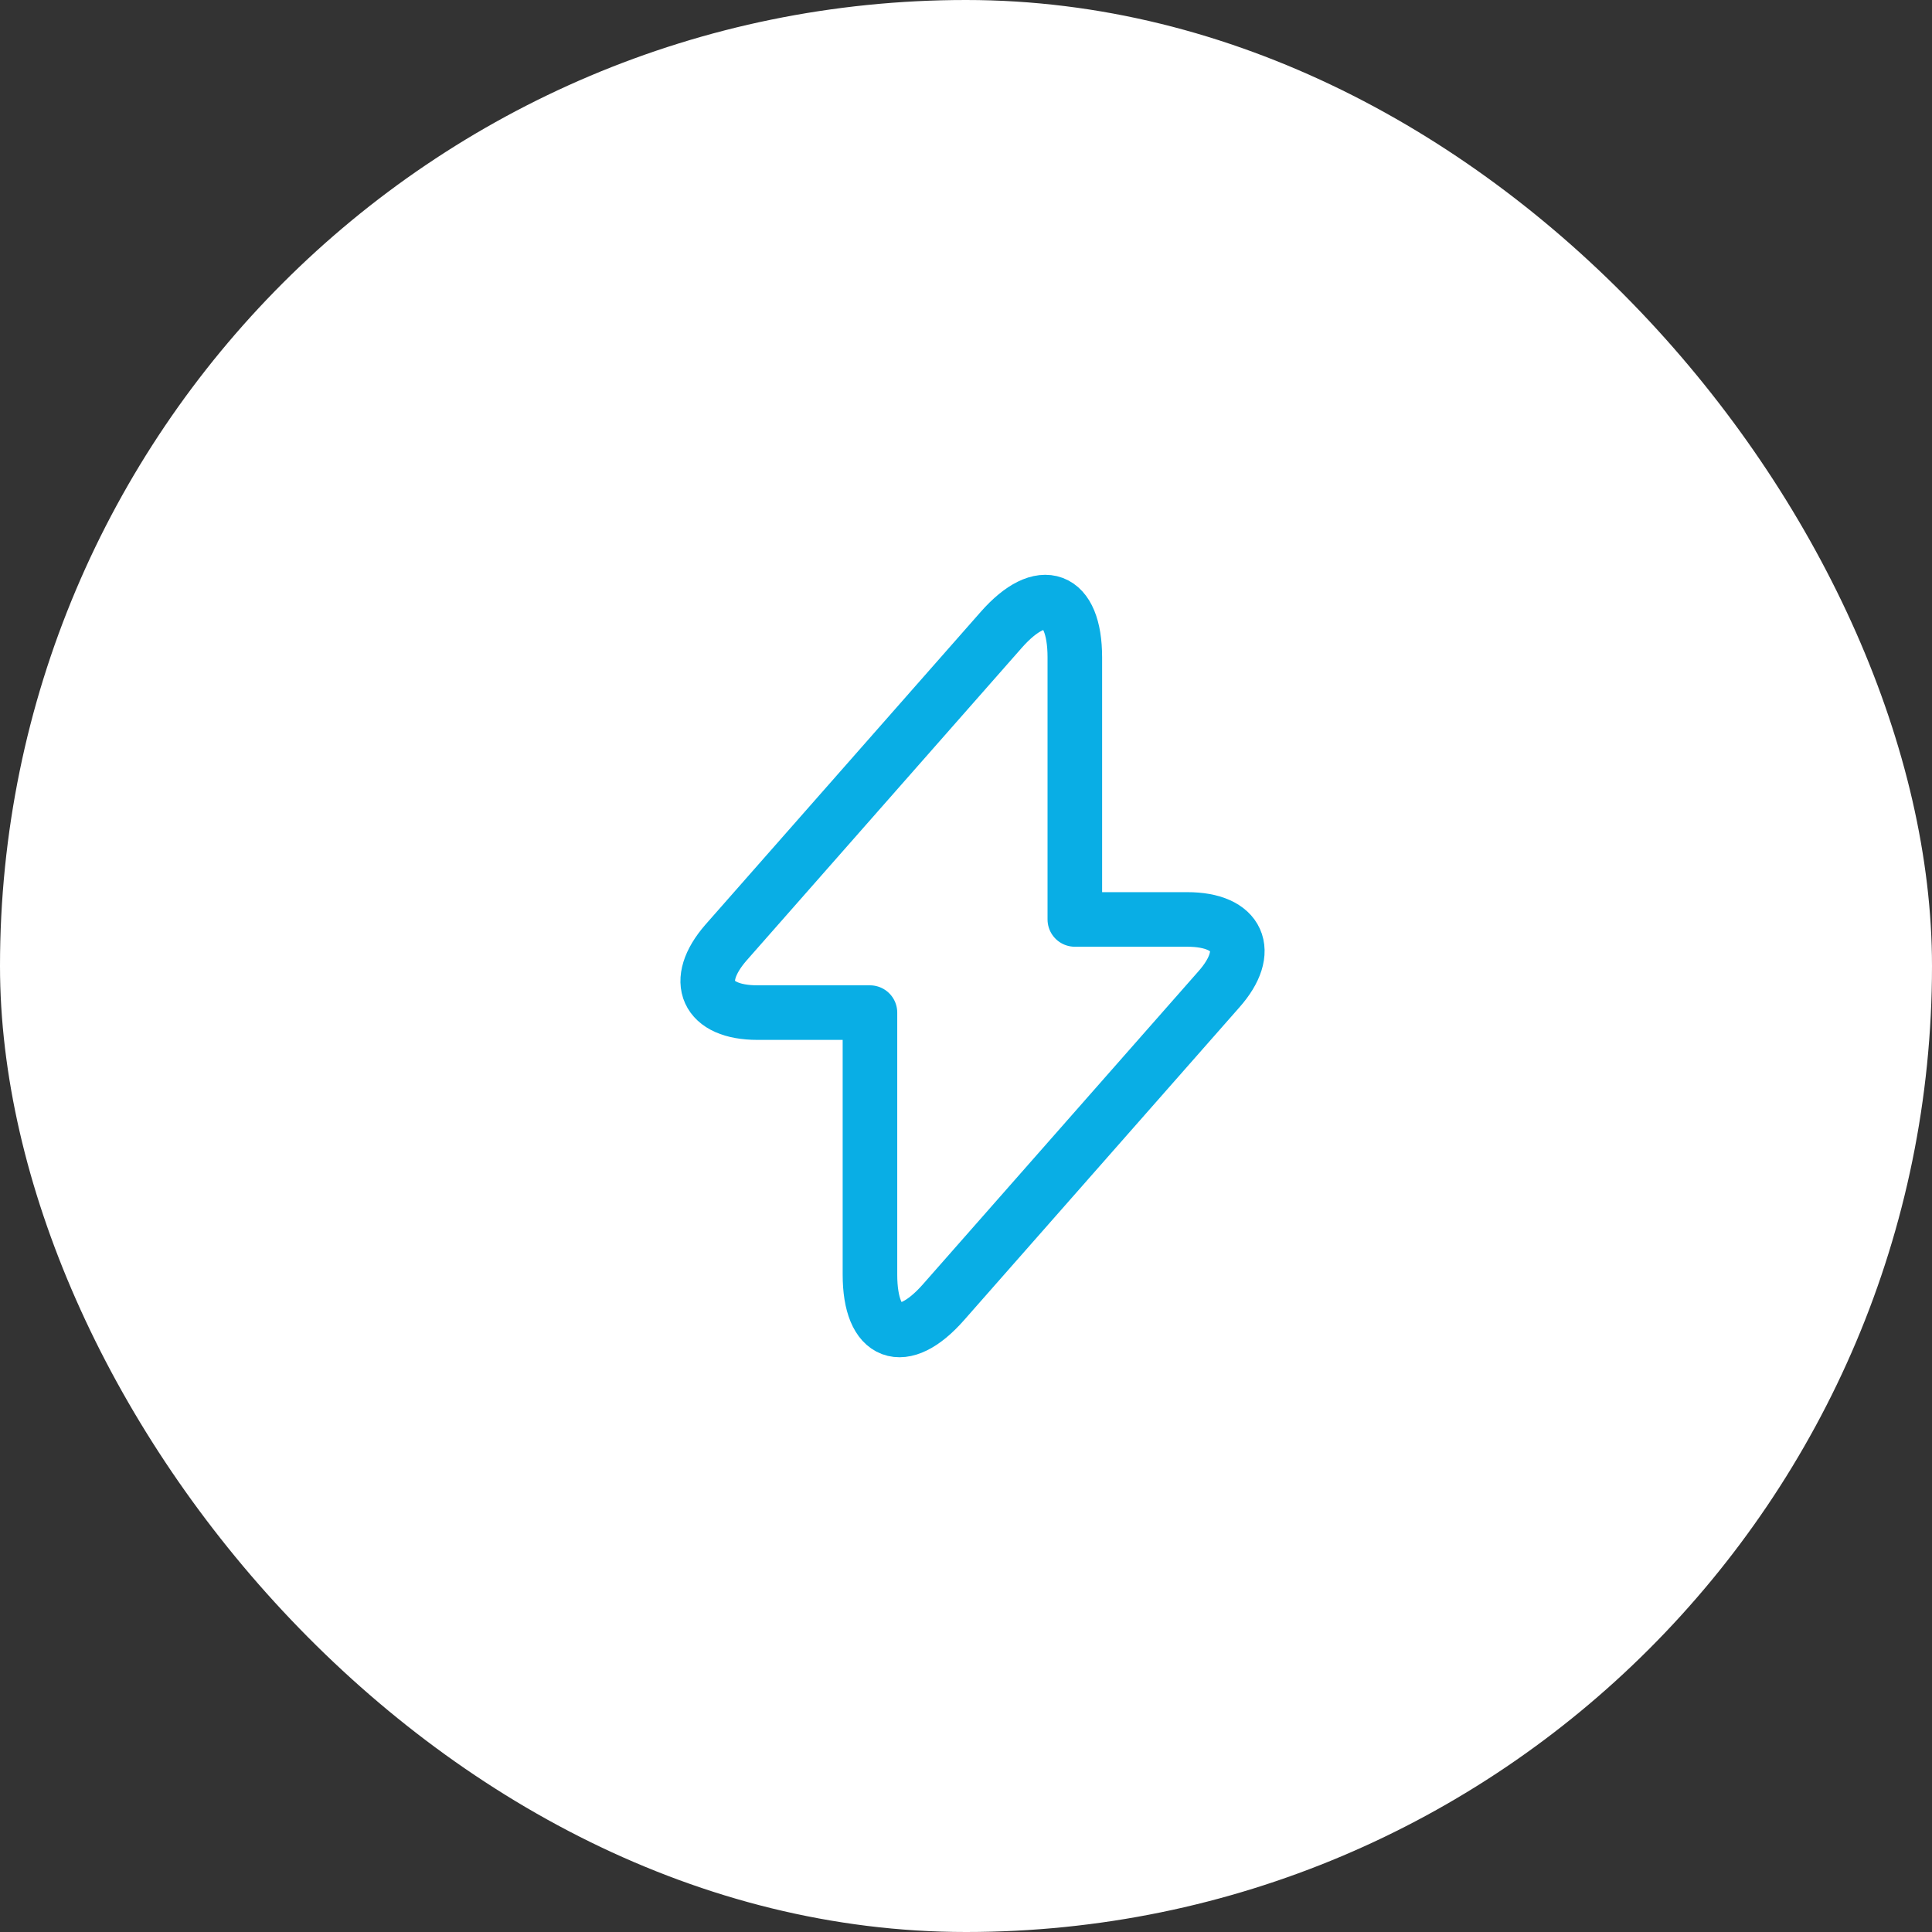
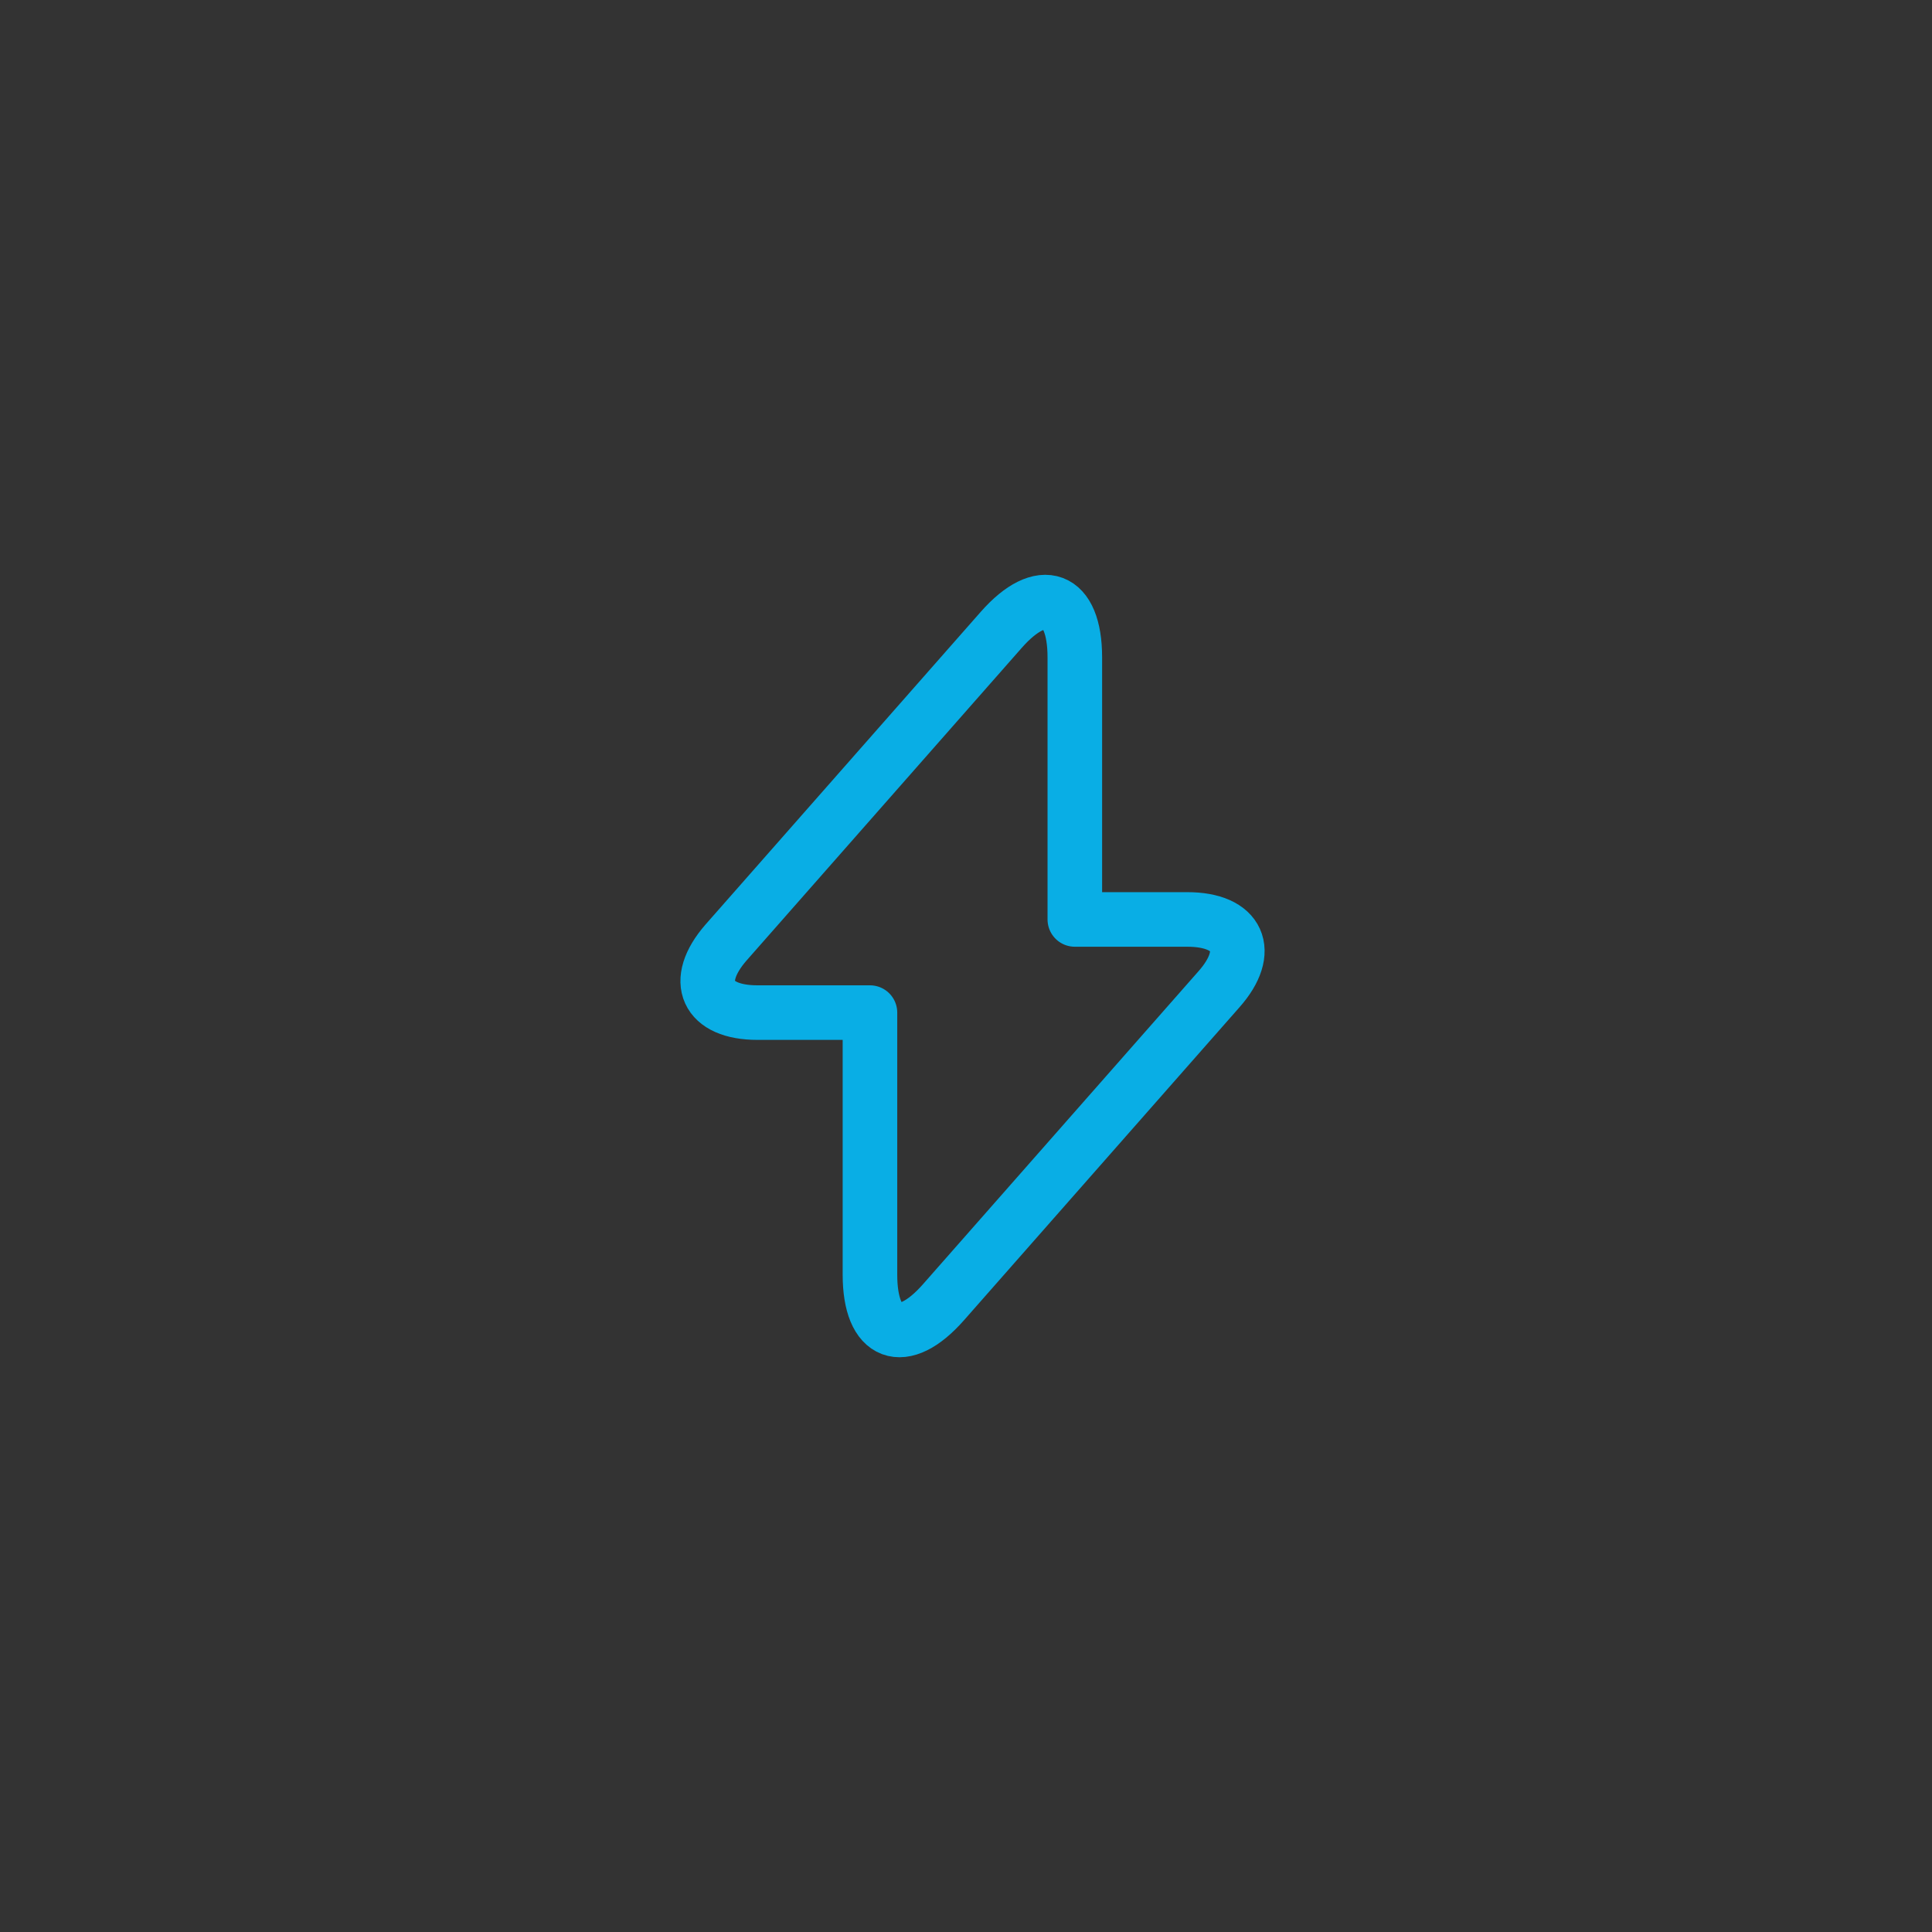
<svg xmlns="http://www.w3.org/2000/svg" width="73" height="73" viewBox="0 0 73 73" fill="none">
  <rect x="0" y="0" width="73" height="73" fill="#333333" stroke="none" />
-   <rect width="73" height="73" rx="36.5" fill="white" />
  <path d="M28.622 38.261H32.871V48.161C32.871 50.471 34.122 50.939 35.648 49.206L46.057 37.381C47.336 35.938 46.799 34.741 44.861 34.741H40.612V24.841C40.612 22.531 39.361 22.064 37.834 23.796L27.426 35.621C26.161 37.079 26.697 38.261 28.622 38.261Z" stroke="#09AEE5" stroke-width="2.062" stroke-miterlimit="10" stroke-linecap="round" stroke-linejoin="round" />
</svg>